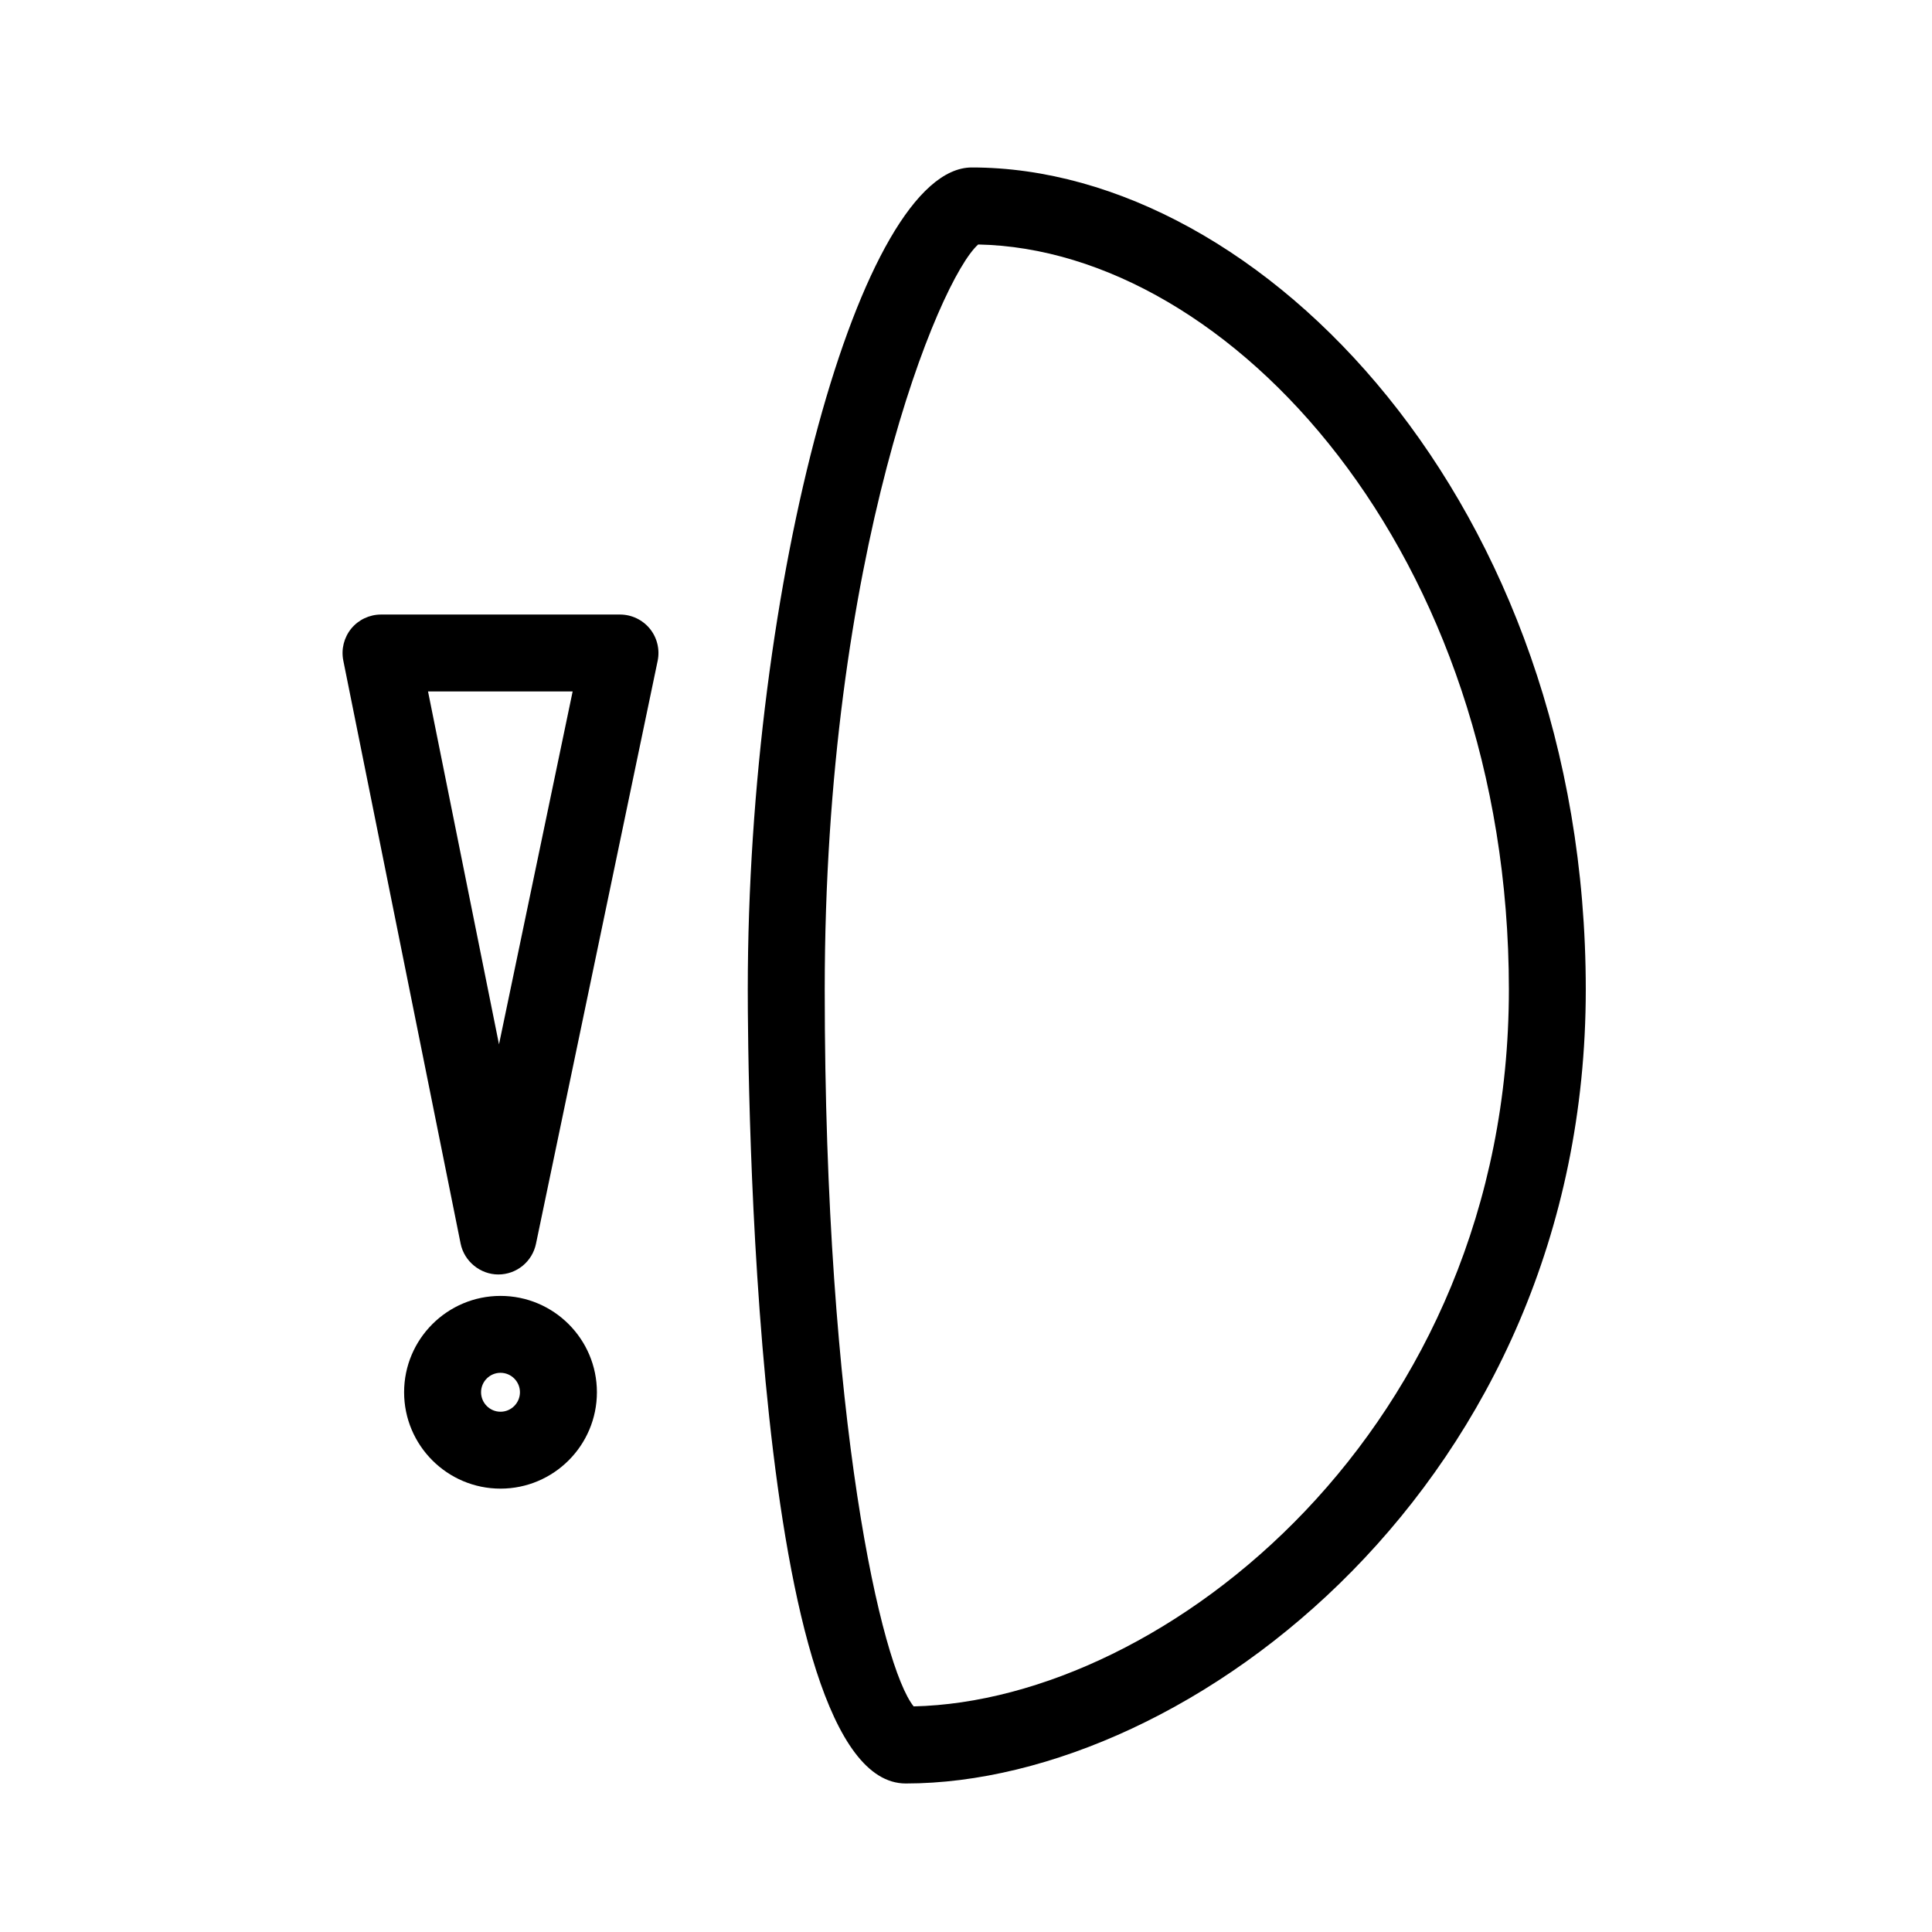
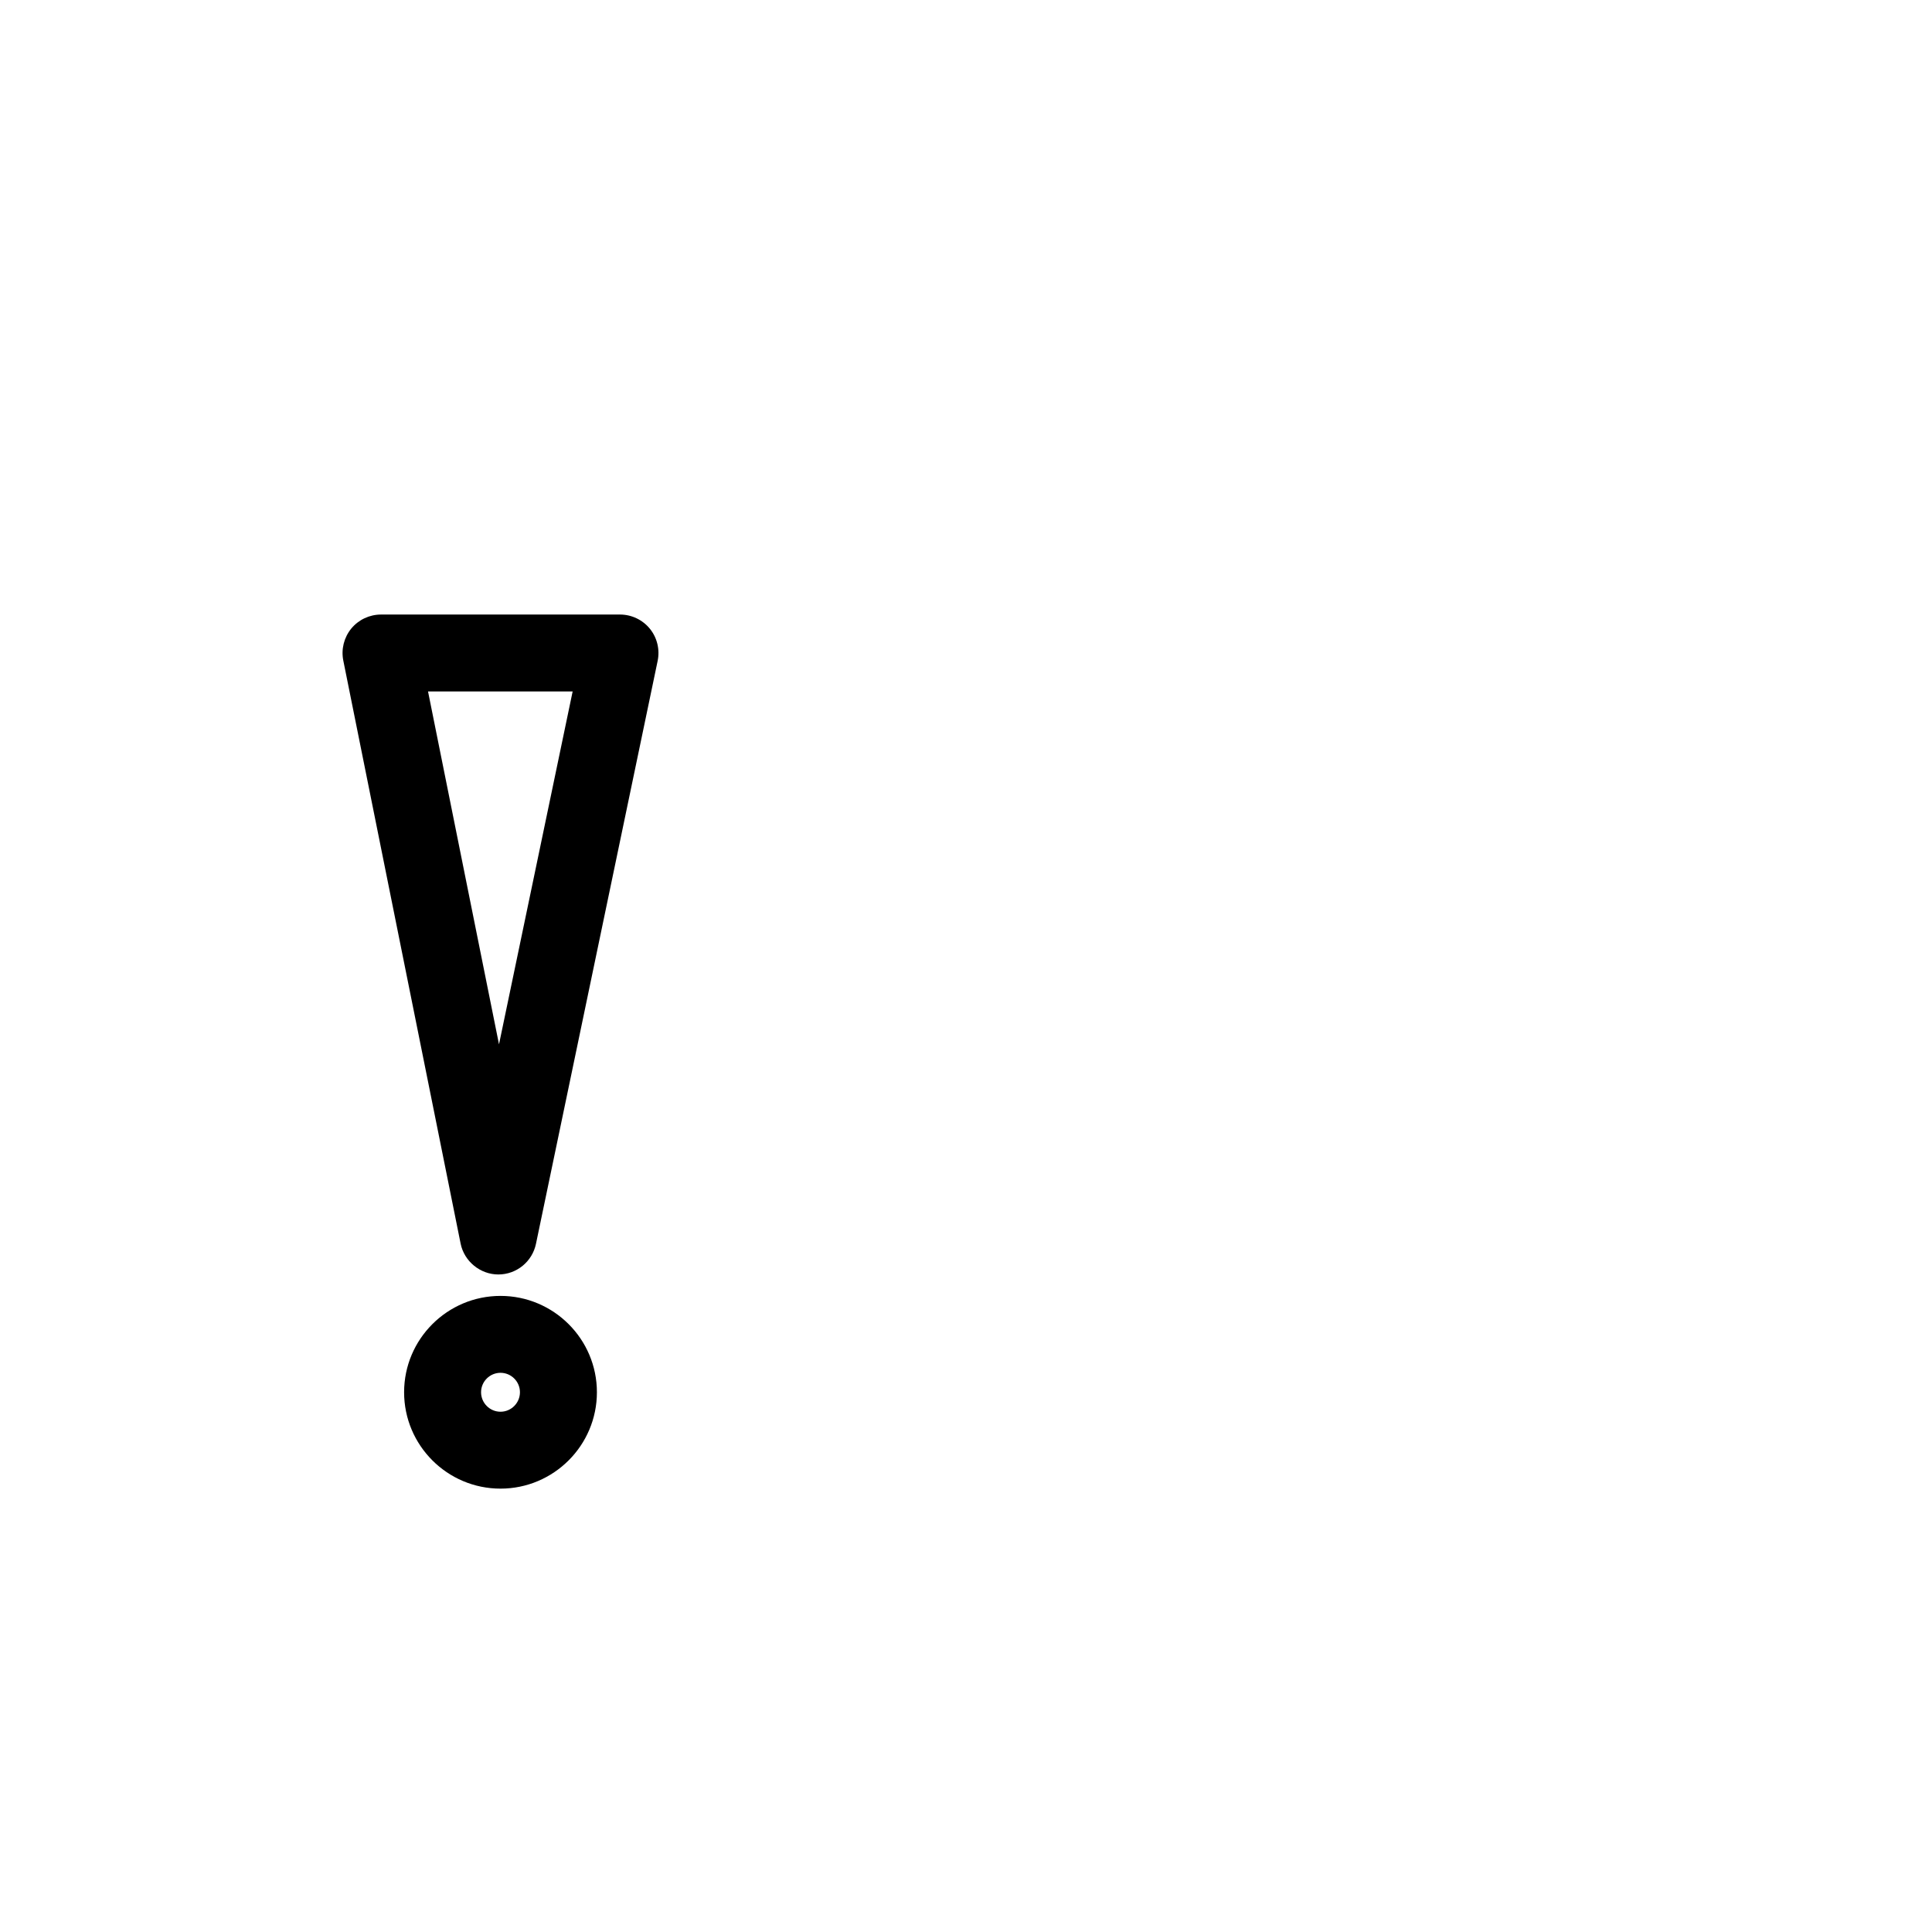
<svg xmlns="http://www.w3.org/2000/svg" fill="#000000" width="800px" height="800px" version="1.1" viewBox="144 144 512 512">
  <g>
-     <path d="m401.55 188.38c-29.414 0-59.383 109.96-59.383 217.86 0 21.527 1.18 210.4 41.871 210.4 75.25 0 180.21-80.059 180.21-210.4 0-128.38-85.73-217.86-162.7-217.86zm-15.422 407.83c-8.438-10.438-23.566-75.168-23.566-189.97 0-115.04 30.266-188.22 40.668-197.45 66.859 1.328 140.64 82.047 140.64 197.45-0.004 116.5-91.176 188.49-157.75 189.97z" />
    <path d="m308.3 306.86h-63.324c-3.055 0-5.949 1.367-7.891 3.719-1.934 2.394-2.707 5.477-2.106 8.484l31.086 154.49c0.953 4.742 5.234 8.195 9.996 8.195 4.828 0 8.992-3.387 9.98-8.137l32.242-154.47c0.625-3.019-0.133-6.141-2.066-8.523-1.941-2.375-4.844-3.758-7.918-3.758zm-32.059 113.9-18.809-93.516h38.324zm0.398 66.668c-14.086 0-25.547 11.441-25.547 25.531 0 14.09 11.457 25.543 25.547 25.543 14.09 0 25.547-11.453 25.547-25.543 0.004-14.09-11.461-25.531-25.547-25.531zm0 30.695c-2.848 0-5.152-2.332-5.152-5.164 0-2.832 2.309-5.152 5.152-5.152 2.848 0 5.152 2.324 5.152 5.152 0.004 2.832-2.305 5.164-5.152 5.164z" />
  </g>
</svg>